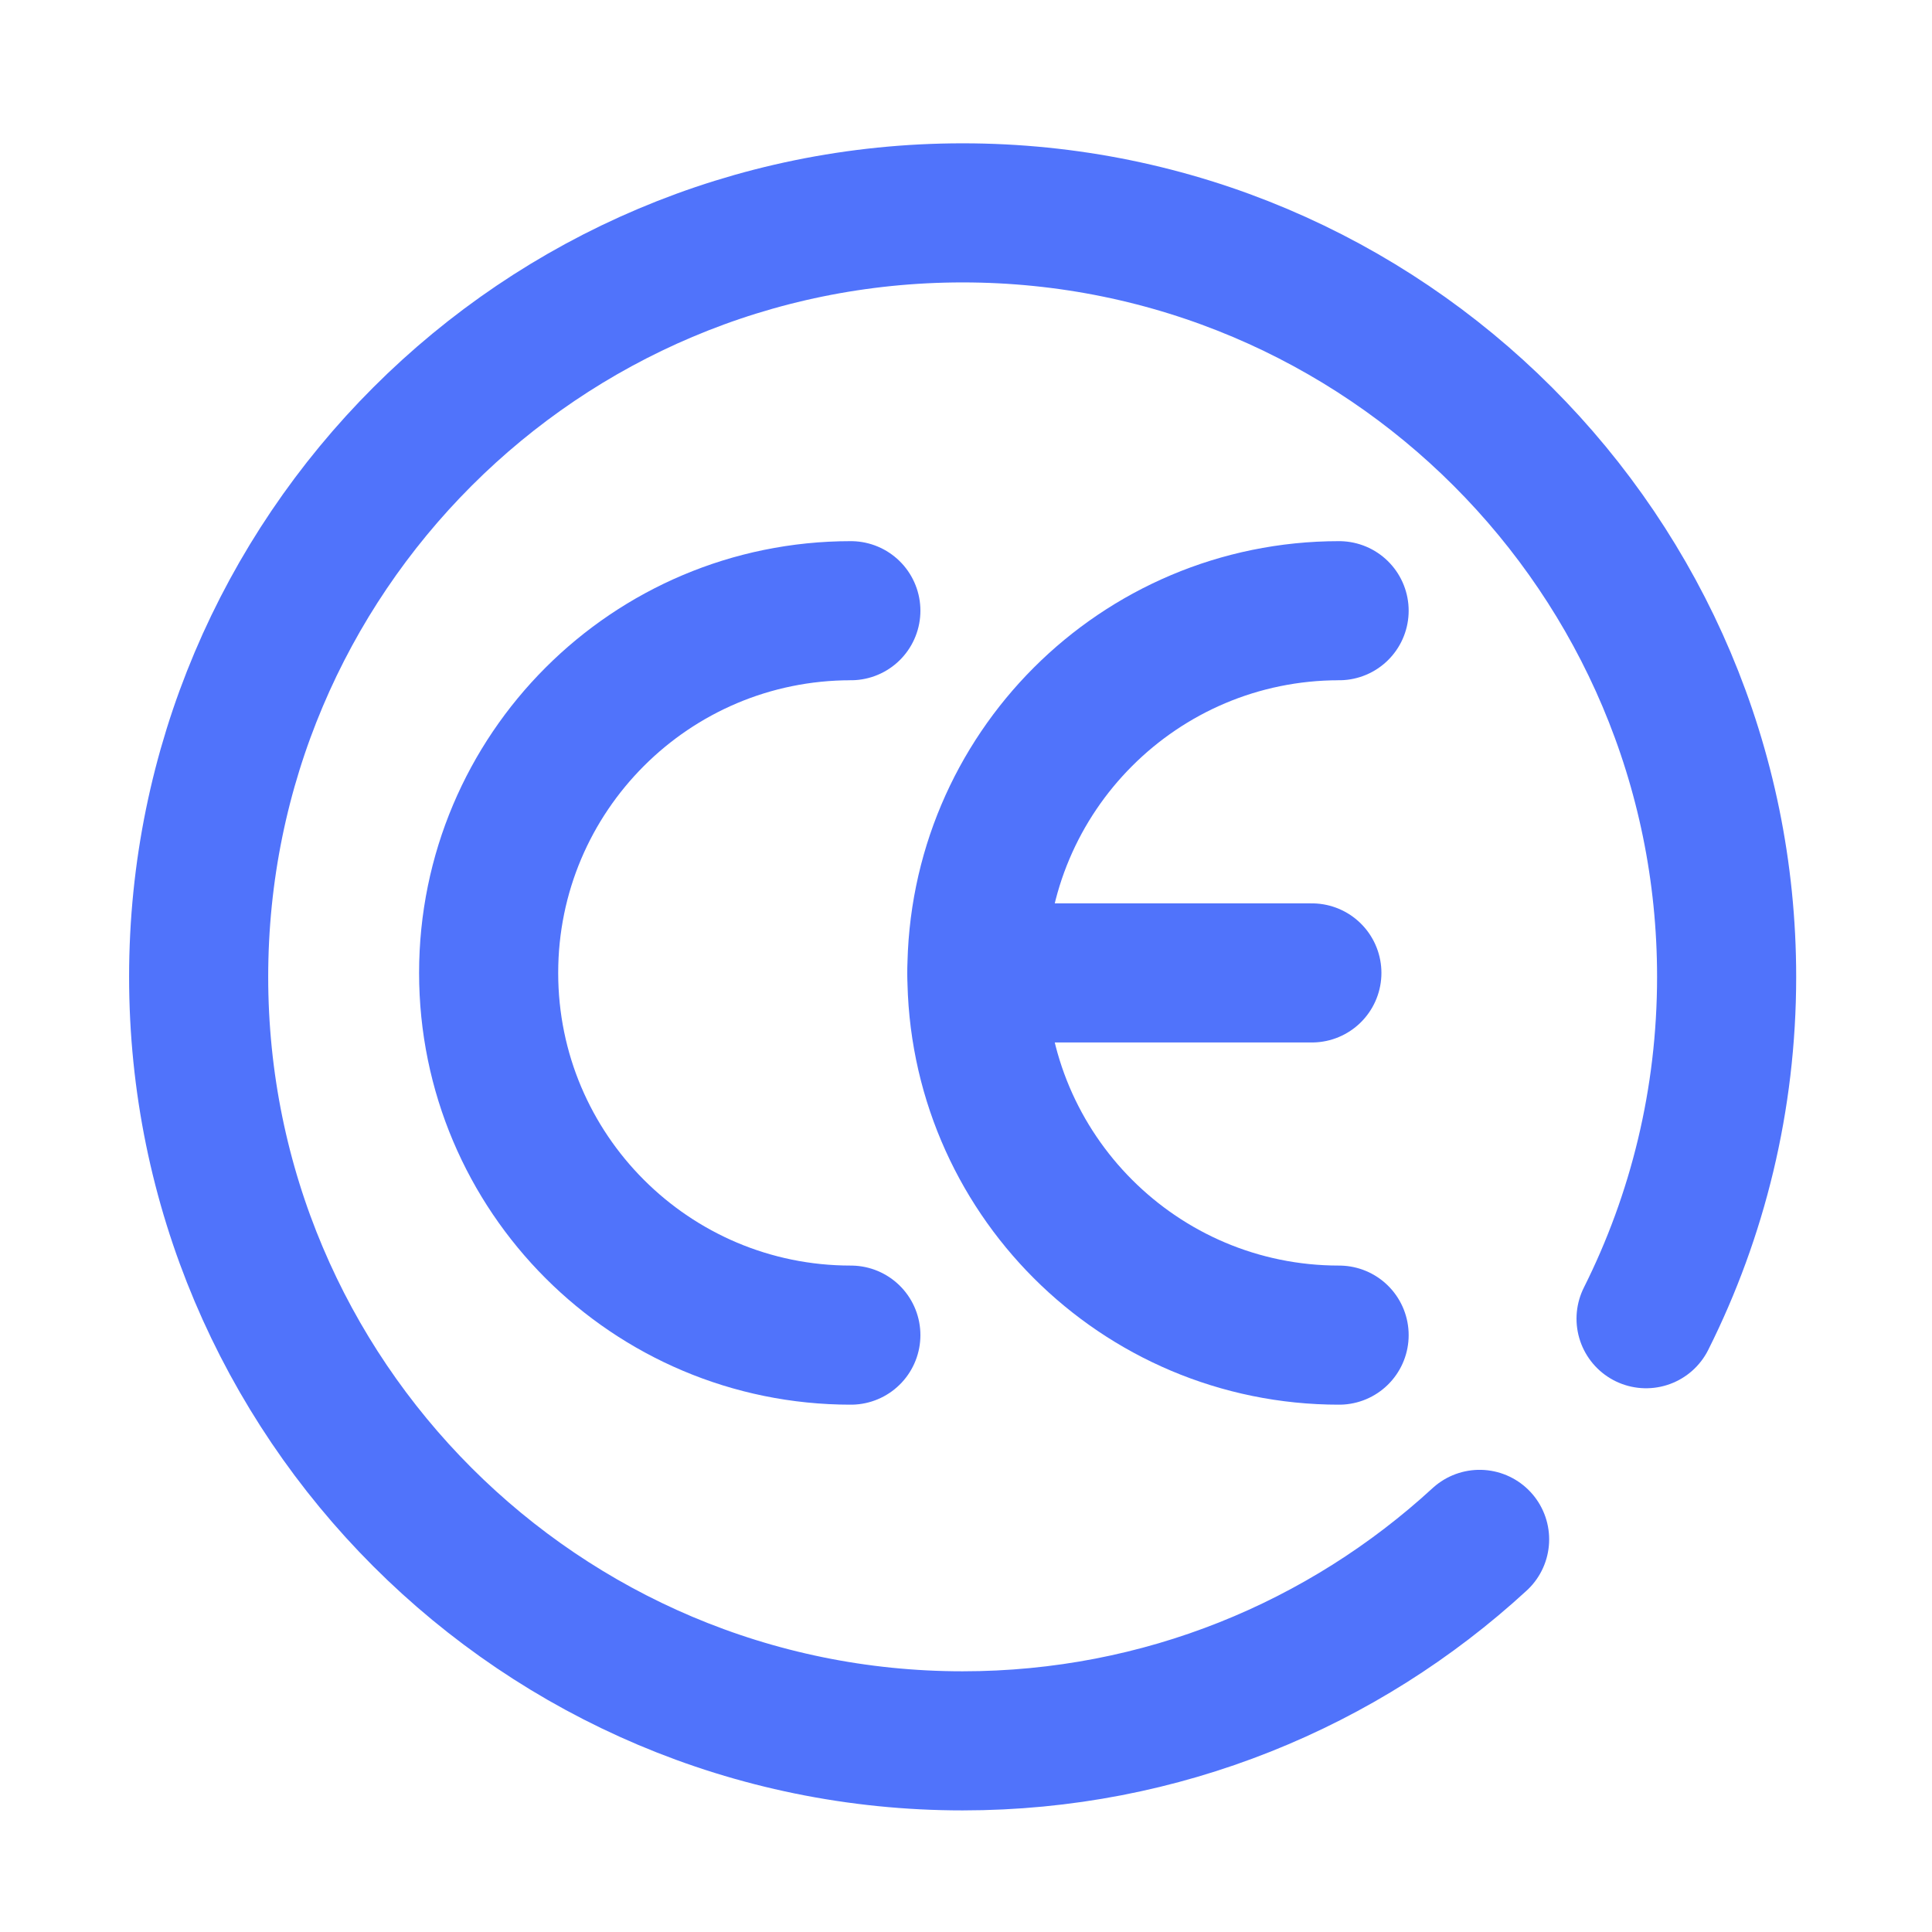
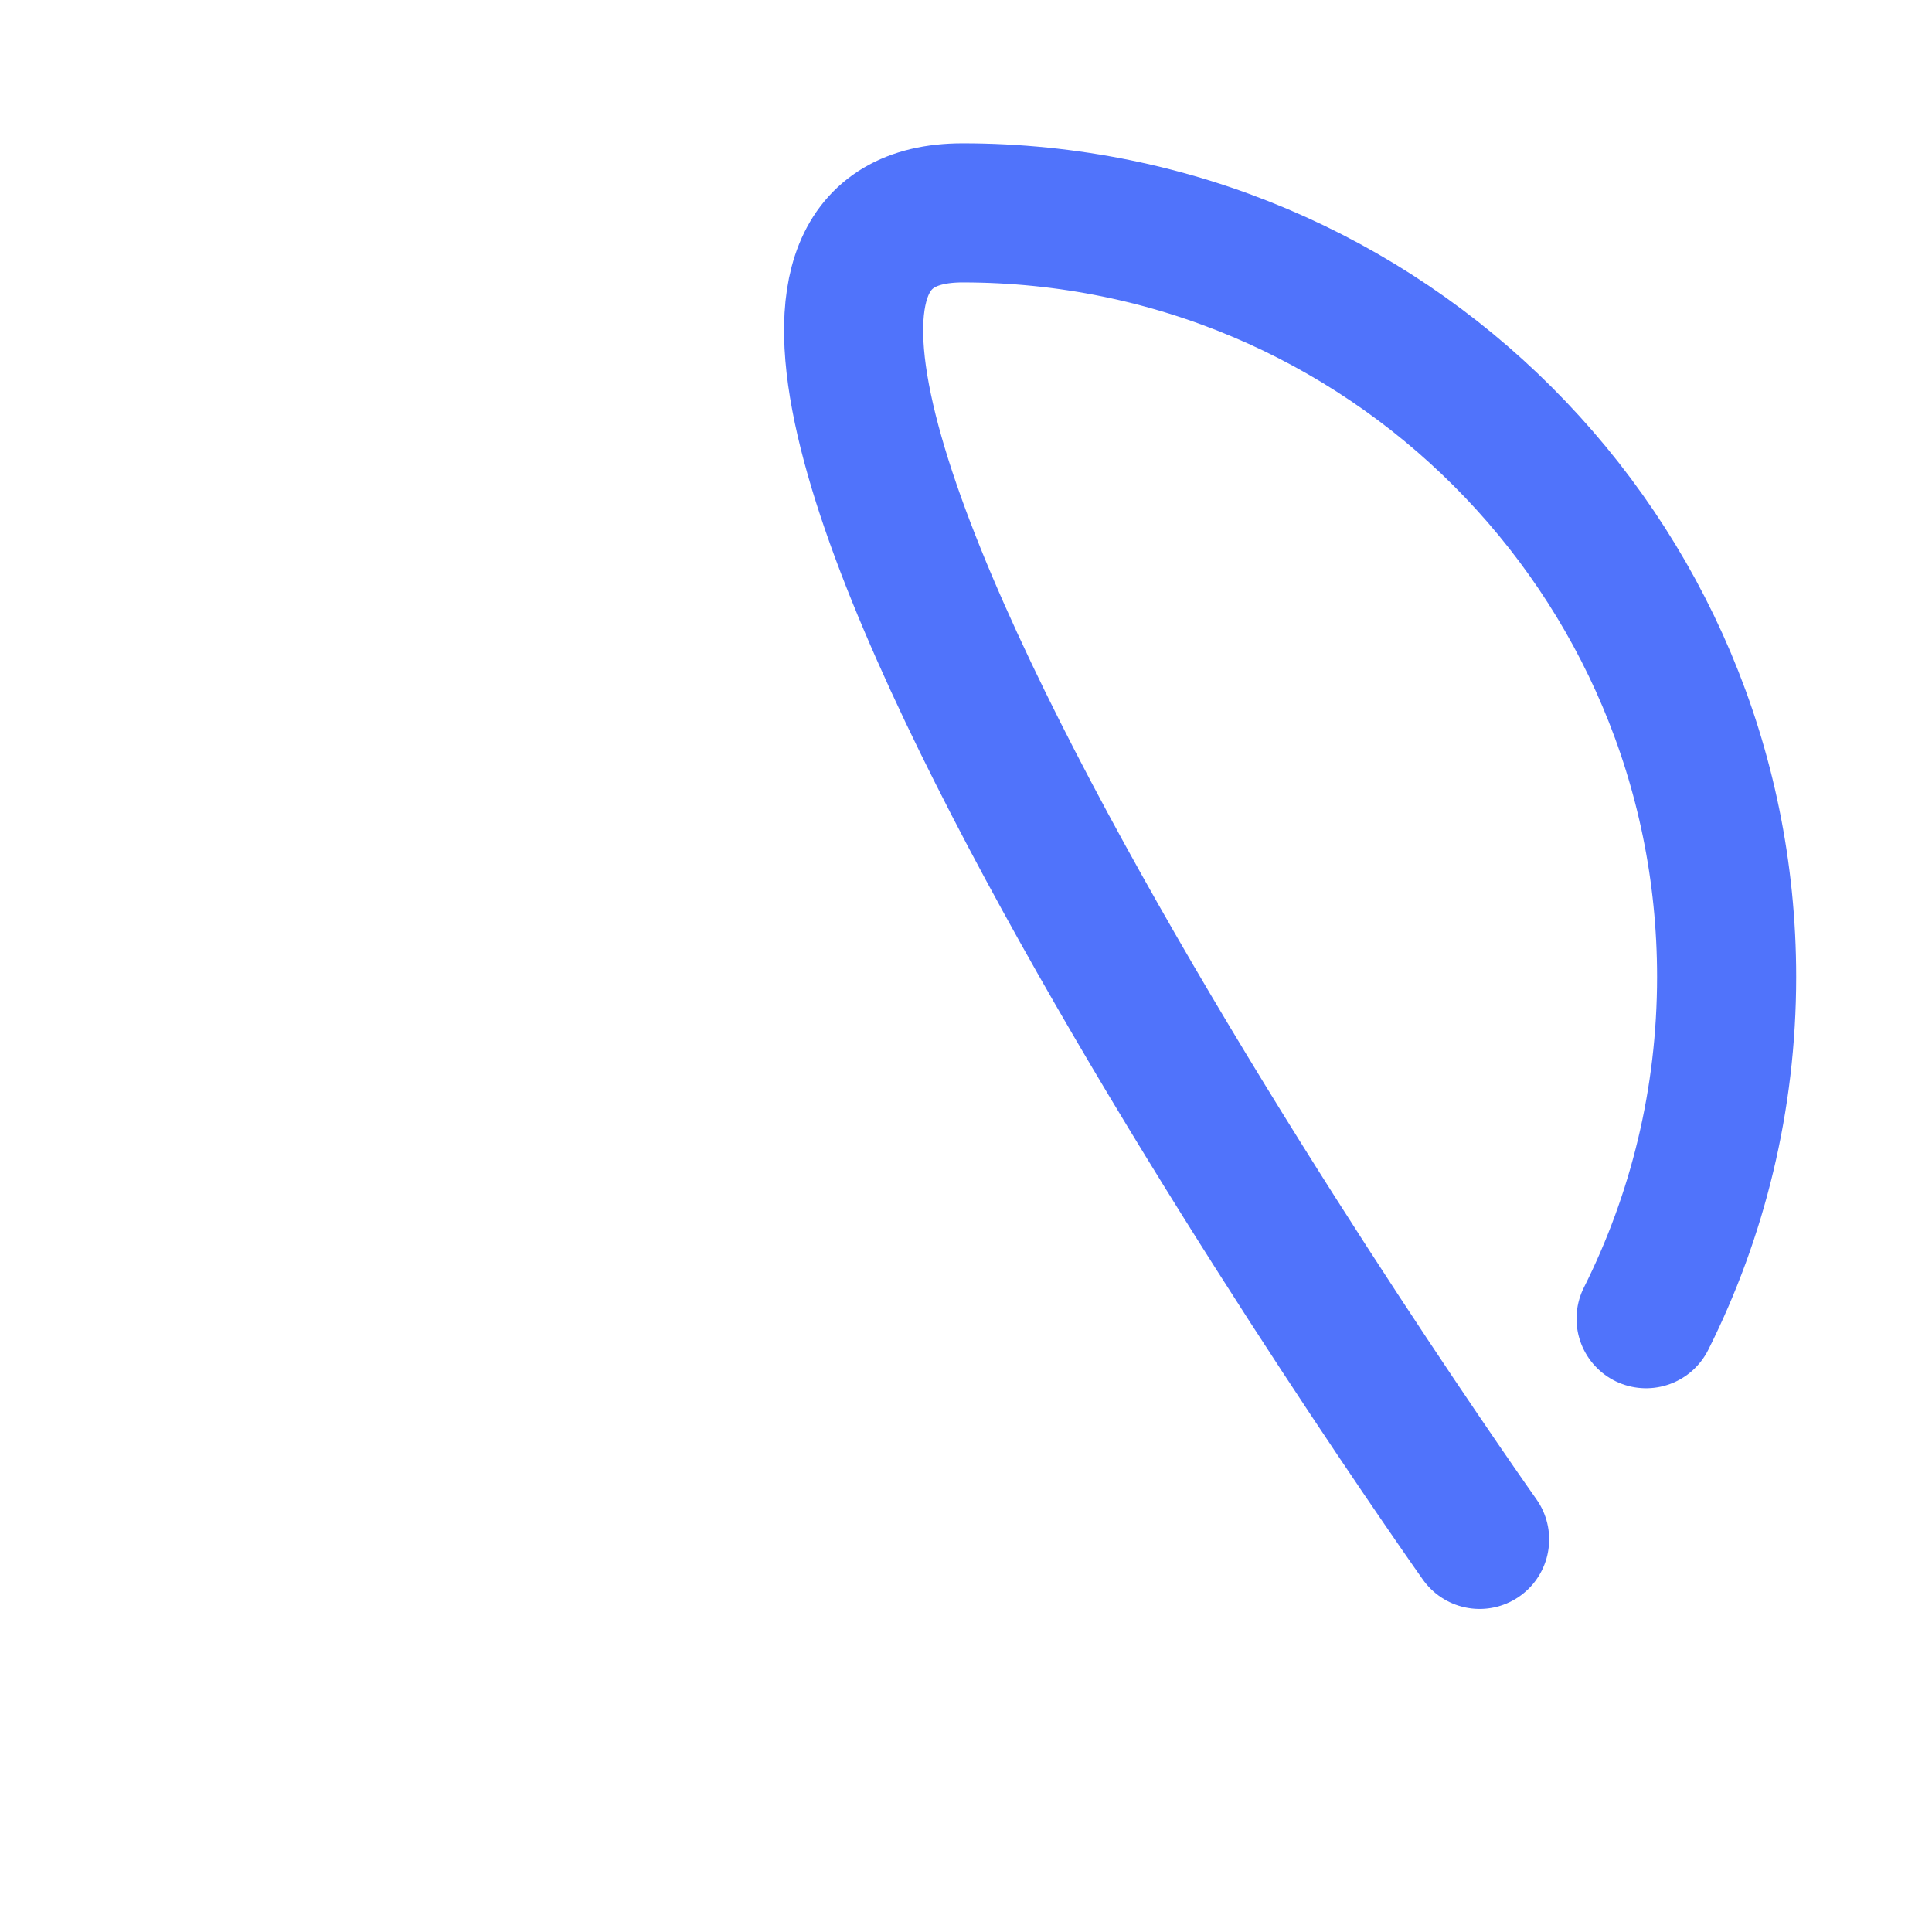
<svg xmlns="http://www.w3.org/2000/svg" id="Calque_1" viewBox="0 0 500 500">
  <defs>
    <style>.cls-1{fill:none;stroke:#5073fb;stroke-linecap:round;stroke-linejoin:round;stroke-width:36px;}</style>
  </defs>
-   <path class="cls-1" d="m220.2,345.53c-51.77,0-93.74-41.97-93.74-93.74s41.97-93.74,93.74-93.74" />
-   <path class="cls-1" d="m346.56,345.53c-51.77,0-93.74-41.97-93.74-93.74s41.97-93.74,93.74-93.74" />
-   <line class="cls-1" x1="252.81" y1="251.79" x2="339.51" y2="251.79" />
-   <path class="cls-1" d="m382.92,398.39c-35.21,32.37-82.19,52.14-133.79,52.14-109.2,0-197.72-88.52-197.72-197.72S139.93,55.09,249.13,55.09s197.72,88.52,197.72,197.72c0,31.8-7.51,61.85-20.85,88.47" />
+   <path class="cls-1" d="m382.92,398.39S139.93,55.09,249.13,55.09s197.72,88.52,197.72,197.72c0,31.8-7.51,61.85-20.85,88.47" />
</svg>